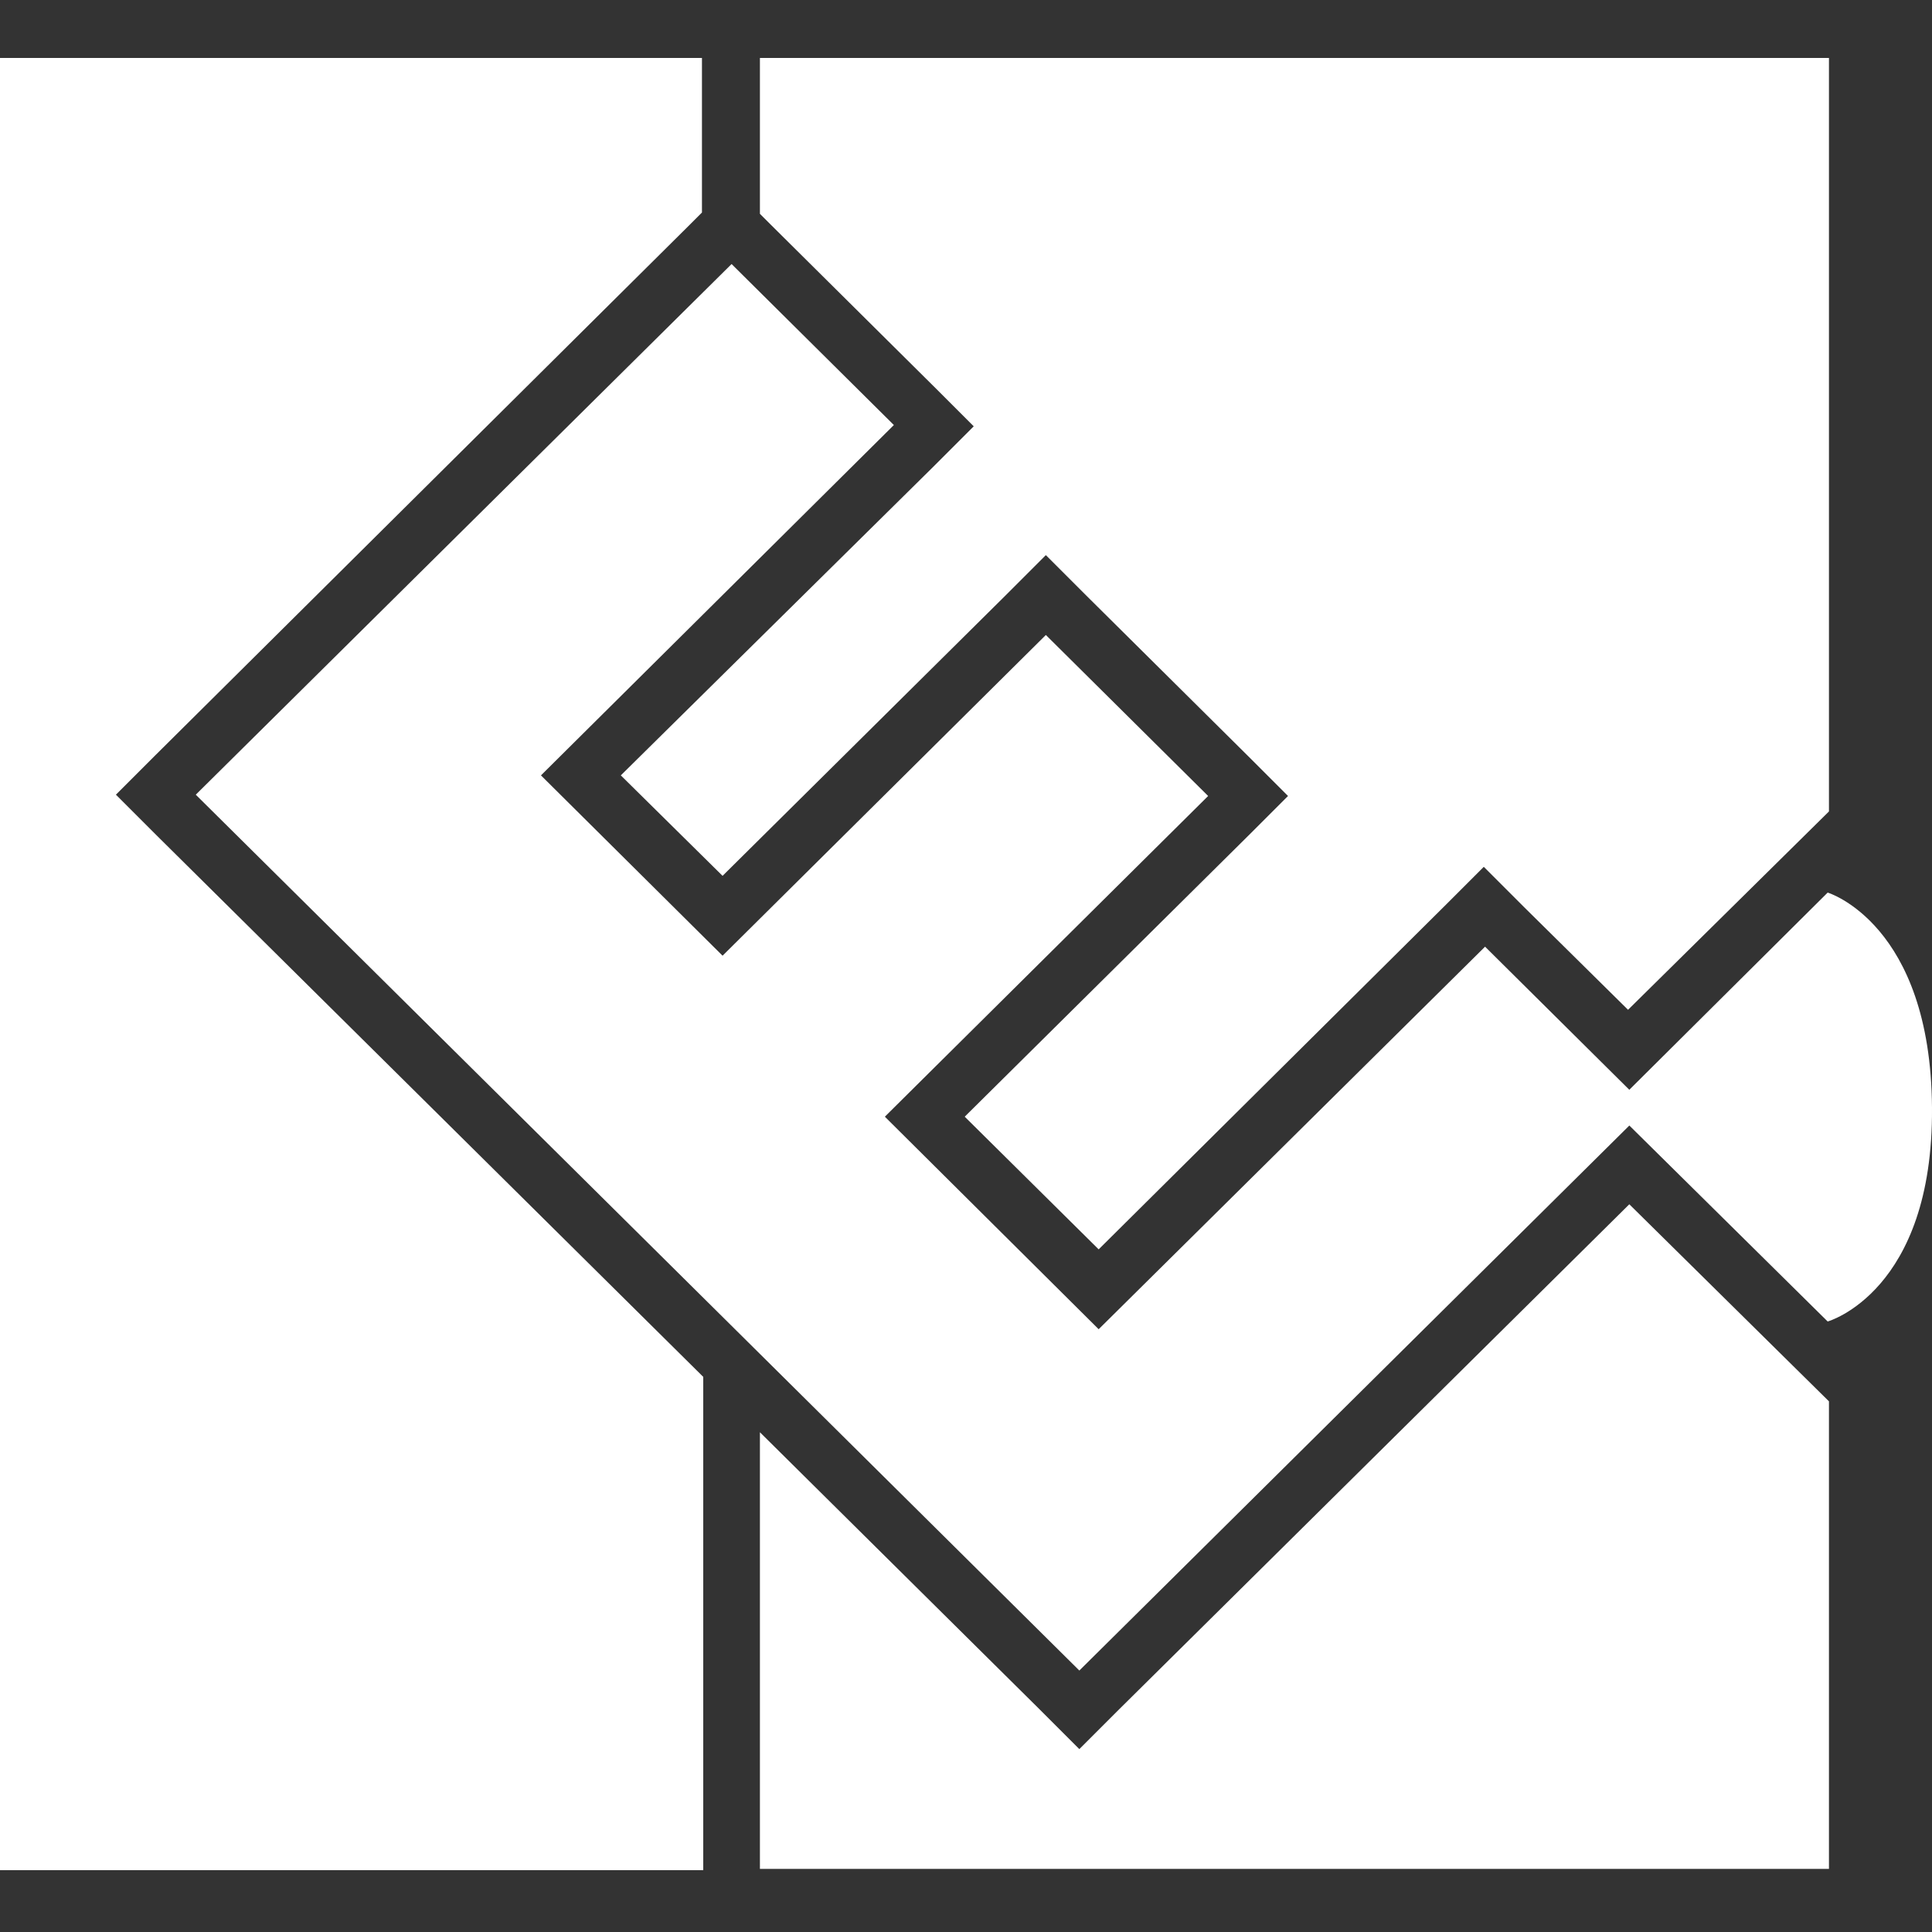
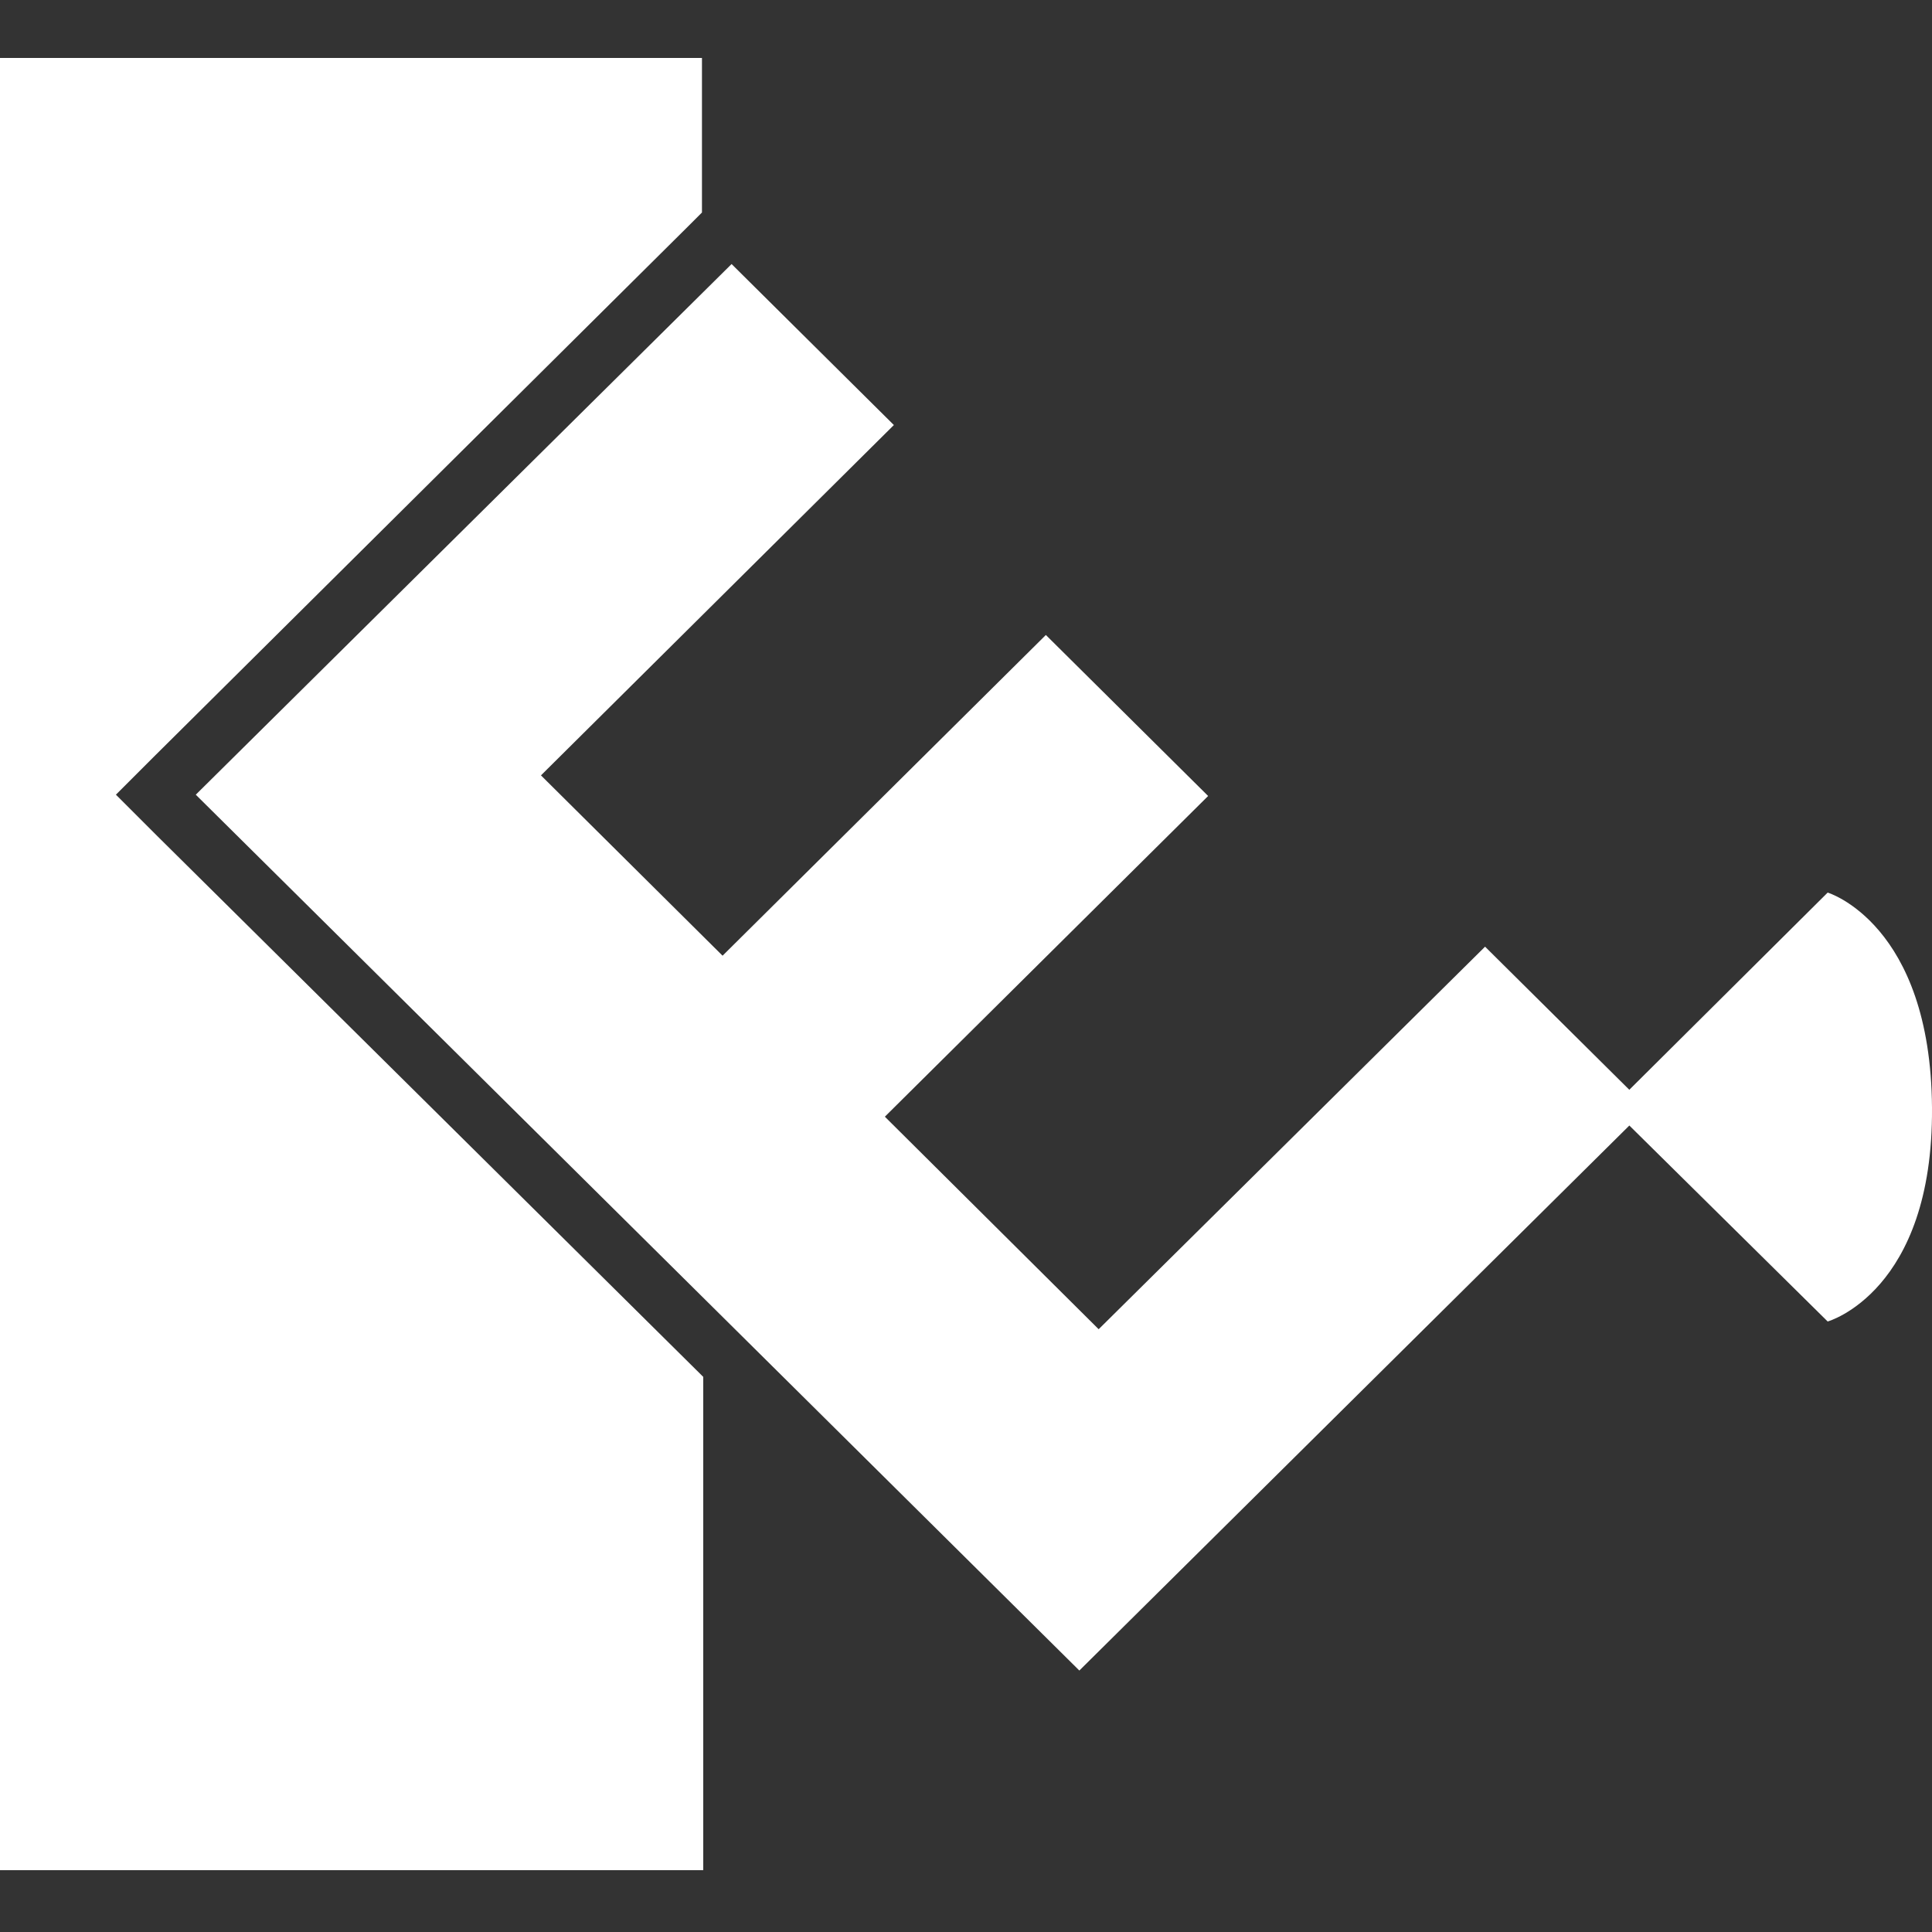
<svg xmlns="http://www.w3.org/2000/svg" version="1.1" x="0px" y="0px" viewBox="0 0 150 150" style="enable-background:new 0 0 150 150;" xml:space="preserve">
  <rect x="0" y="0" width="150" height="150" fill="#333333" stroke="none" />
  <style type="text/css">
	.st0{fill:#FFFFFF;}
</style>
  <g id="Capa_1">
-     <path class="st0" d="M59,4.5v12.1l0.9,0.9l12.6,12.5l3.1,3.1l-3.1,3.1L48.2,60.2l7.9,7.8l22-21.8l3.1-3.1l3.1,3.1l12.6,12.5   l3.1,3.1l-3.1,3.1l-22,21.8L85.3,97l26.8-26.6l3.1-3.1l3.1,3.1l8.1,8L142,63V4.5H59z" />
    <path class="st0" d="M0,4.5v140.7h54.6v-38.3L12.1,64.8L9,61.7l3.1-3.1l41.5-41.2l0.9-0.9V4.5H0z" />
-     <path class="st0" d="M86.9,132.7l-3.1,3.1l-3.1-3.1L59,111.2v33.9h83v-36.3l-15.5-15.3L86.9,132.7z" />
    <path class="st0" d="M127.9,86l-12.6-12.5l-30,29.7L68.7,86.7l25.1-24.9L81.2,49.3L56.1,74.2L42,60.2L69.4,33L56.8,20.5L15.2,61.7   l68.6,68L127.9,86z" />
    <path class="st0" d="M141.9,69.3L125.1,86l16.8,16.6c0,0,8.2-2.3,8.1-16.6S141.9,69.3,141.9,69.3" />
  </g>
  <g id="Capa_2">
</g>
</svg>